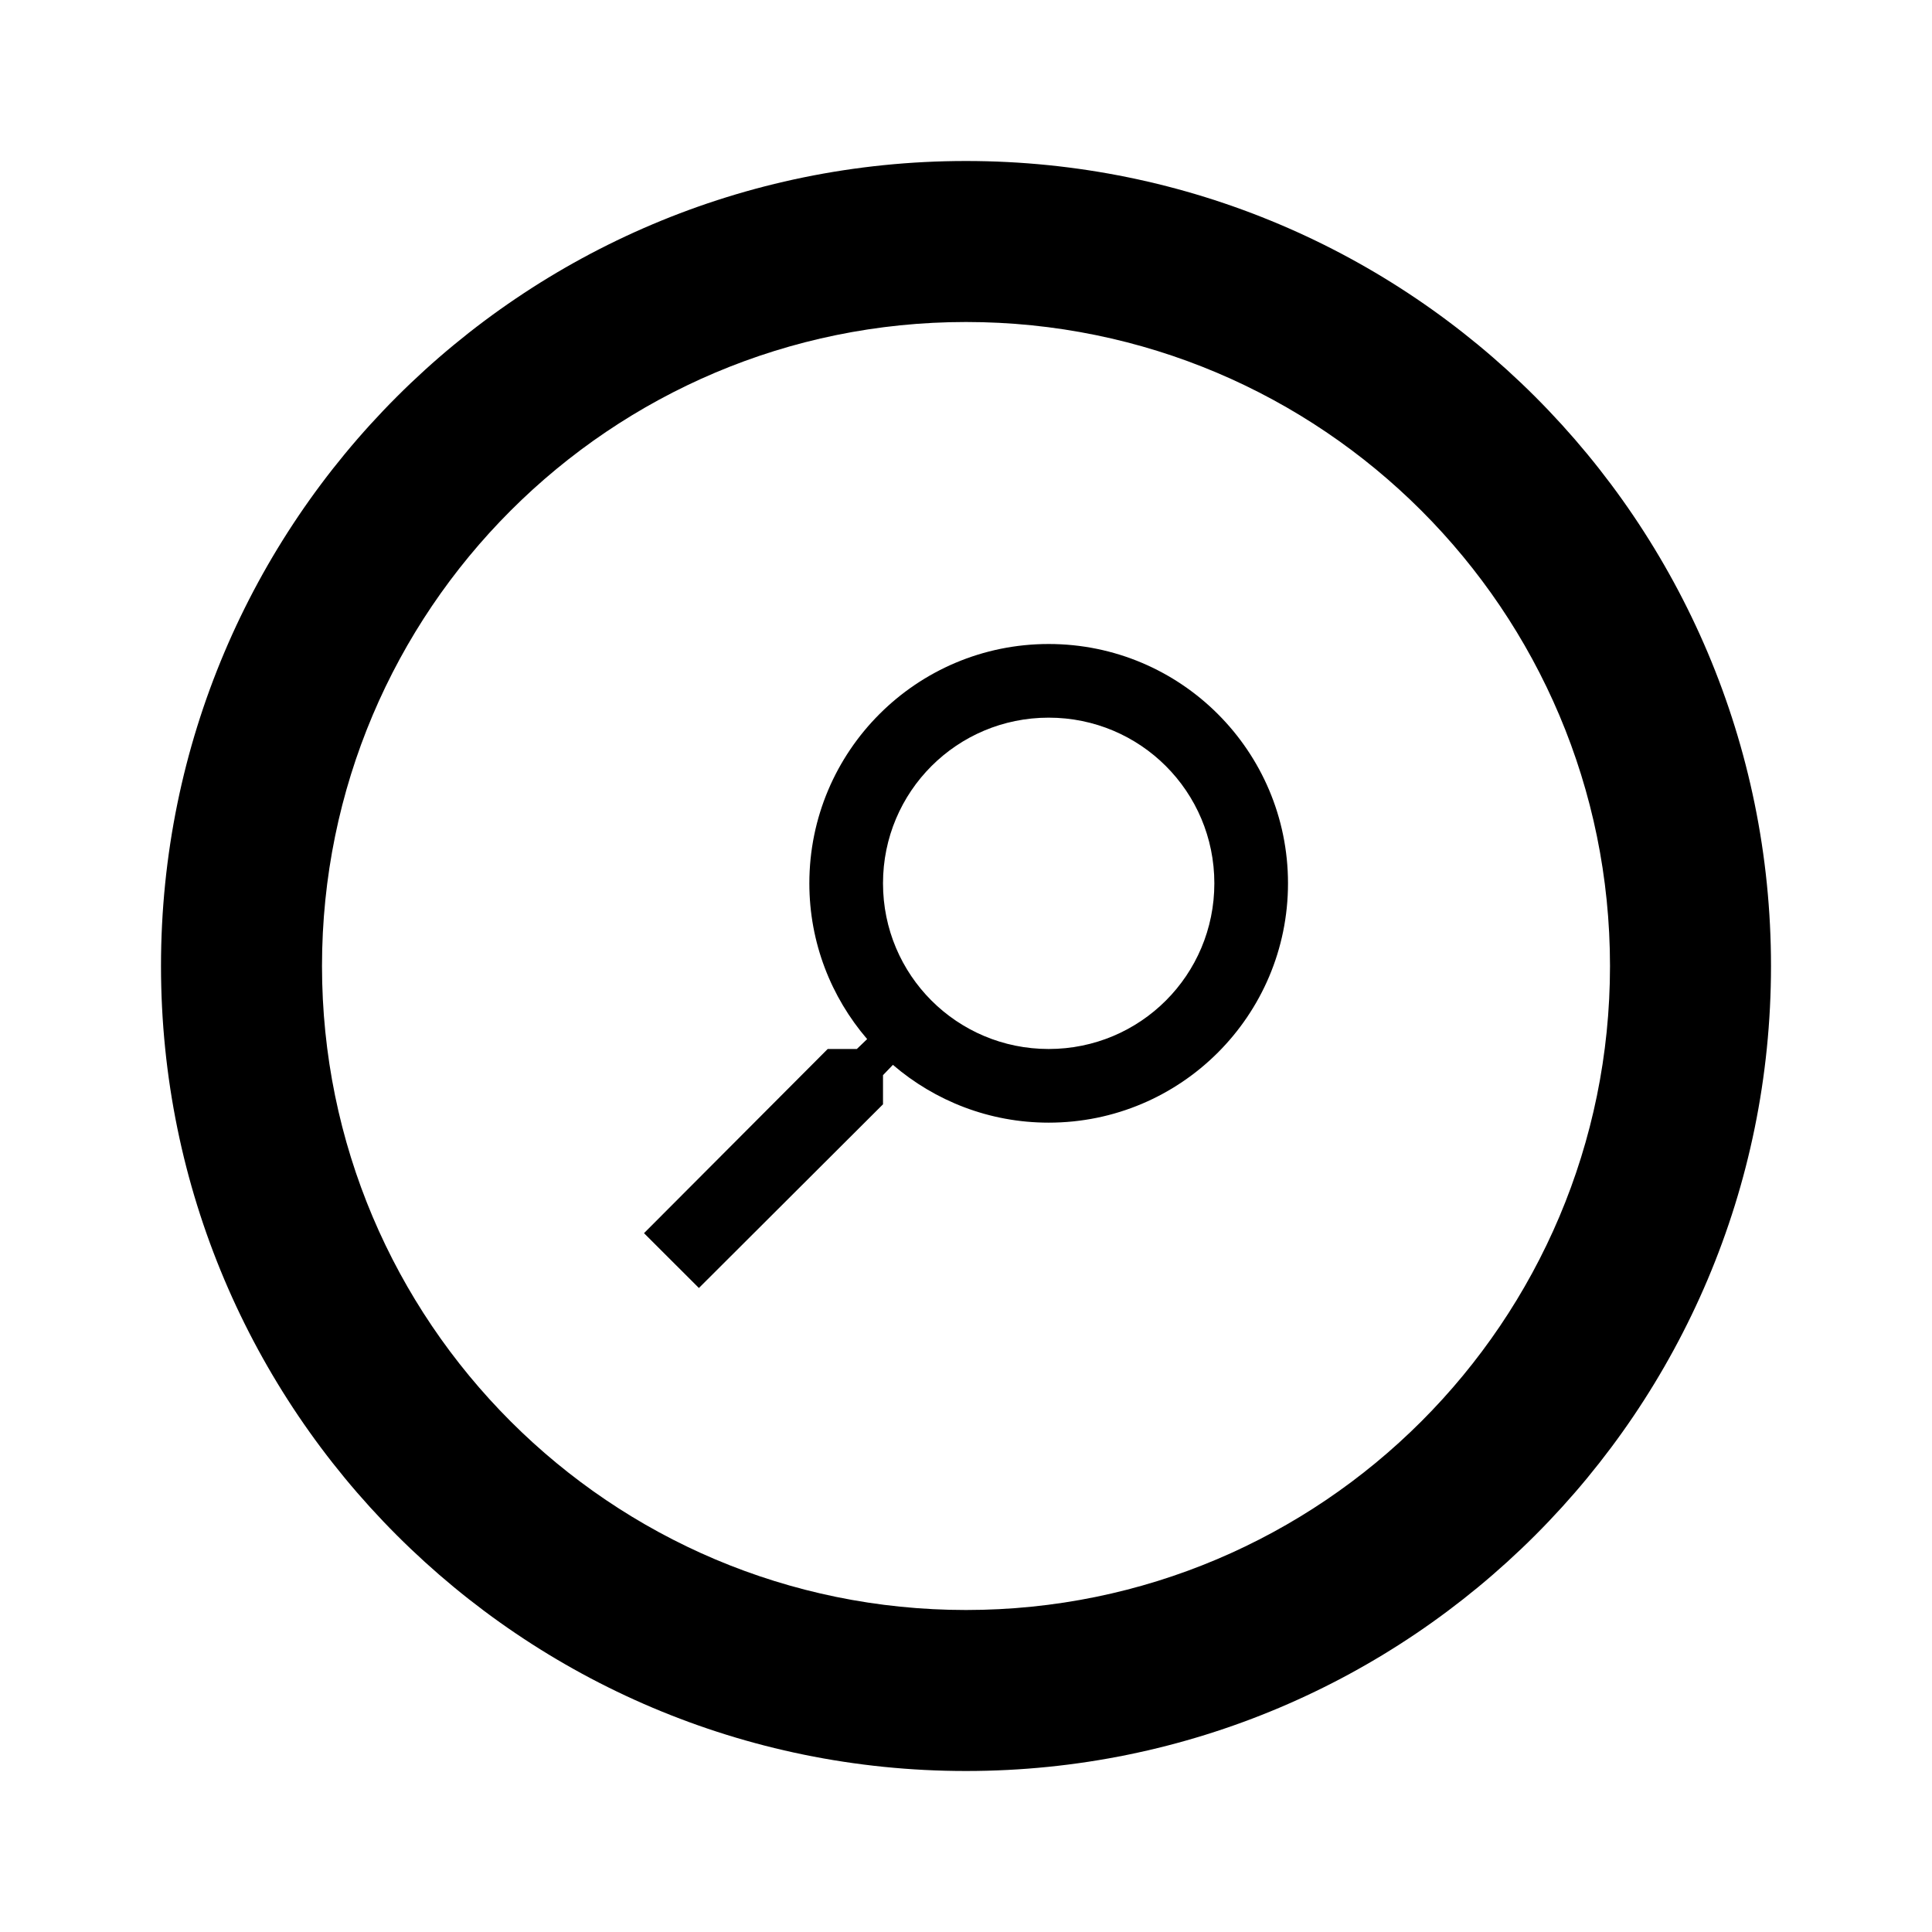
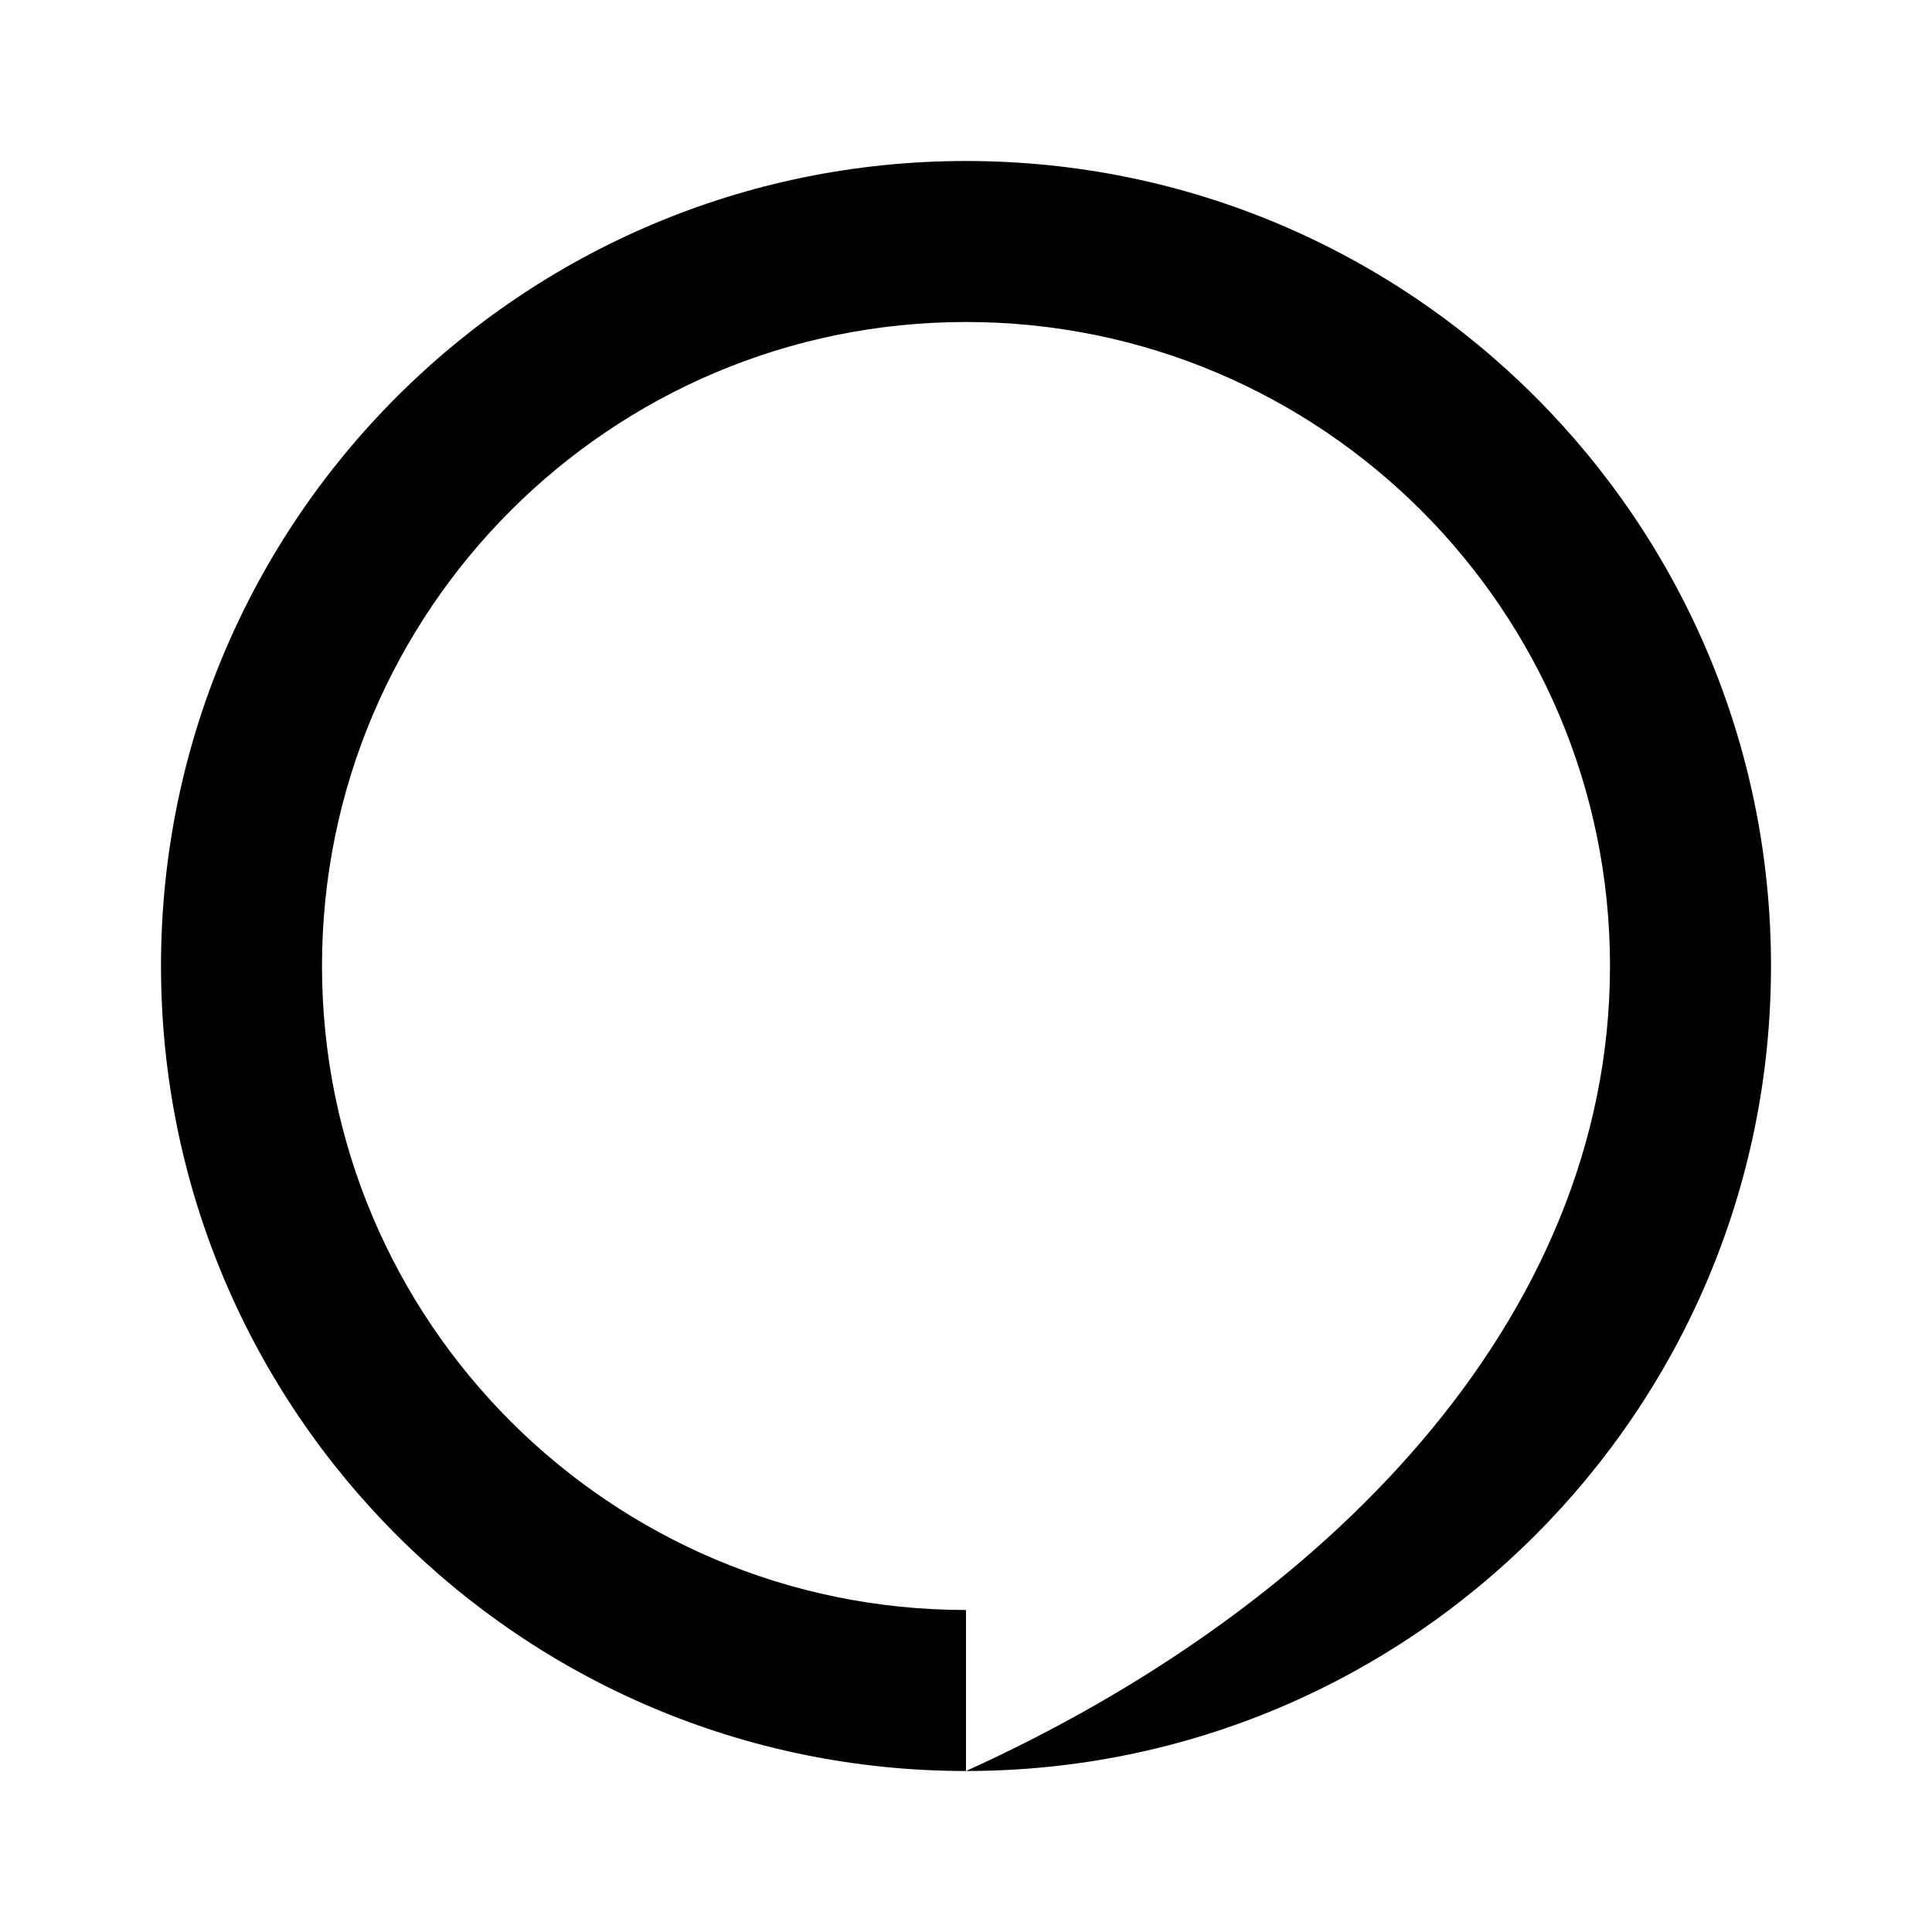
<svg xmlns="http://www.w3.org/2000/svg" width="24" height="24" viewBox="0 0 24 24" fill="none">
-   <path fill-rule="evenodd" clip-rule="evenodd" d="M10.969 13.356V13.718L8.682 16L8 15.319L10.282 13.031H10.644L10.772 12.908C10.324 12.386 10.054 11.71 10.054 10.973C10.054 9.331 11.385 8 13.027 8C14.669 8 16 9.331 16 10.973C16 12.615 14.669 13.946 13.027 13.946C12.29 13.946 11.614 13.676 11.092 13.228L10.969 13.356ZM13.027 8.915C11.888 8.915 10.969 9.834 10.969 10.973C10.969 12.112 11.888 13.031 13.027 13.031C14.166 13.031 15.085 12.112 15.085 10.973C15.085 9.834 14.166 8.915 13.027 8.915Z" fill="black" />
-   <path fill-rule="evenodd" clip-rule="evenodd" d="M12 22C17.523 22 22 17.523 22 12C22 6.477 17.523 2 12 2C6.477 2 2 6.477 2 12C2 17.523 6.477 22 12 22ZM12 20C16.418 20 20 16.418 20 12C20 7.582 16.418 4 12 4C7.582 4 4 7.582 4 12C4 16.418 7.582 20 12 20Z" fill="black" />
+   <path fill-rule="evenodd" clip-rule="evenodd" d="M12 22C17.523 22 22 17.523 22 12C22 6.477 17.523 2 12 2C6.477 2 2 6.477 2 12C2 17.523 6.477 22 12 22ZC16.418 20 20 16.418 20 12C20 7.582 16.418 4 12 4C7.582 4 4 7.582 4 12C4 16.418 7.582 20 12 20Z" fill="black" />
</svg>